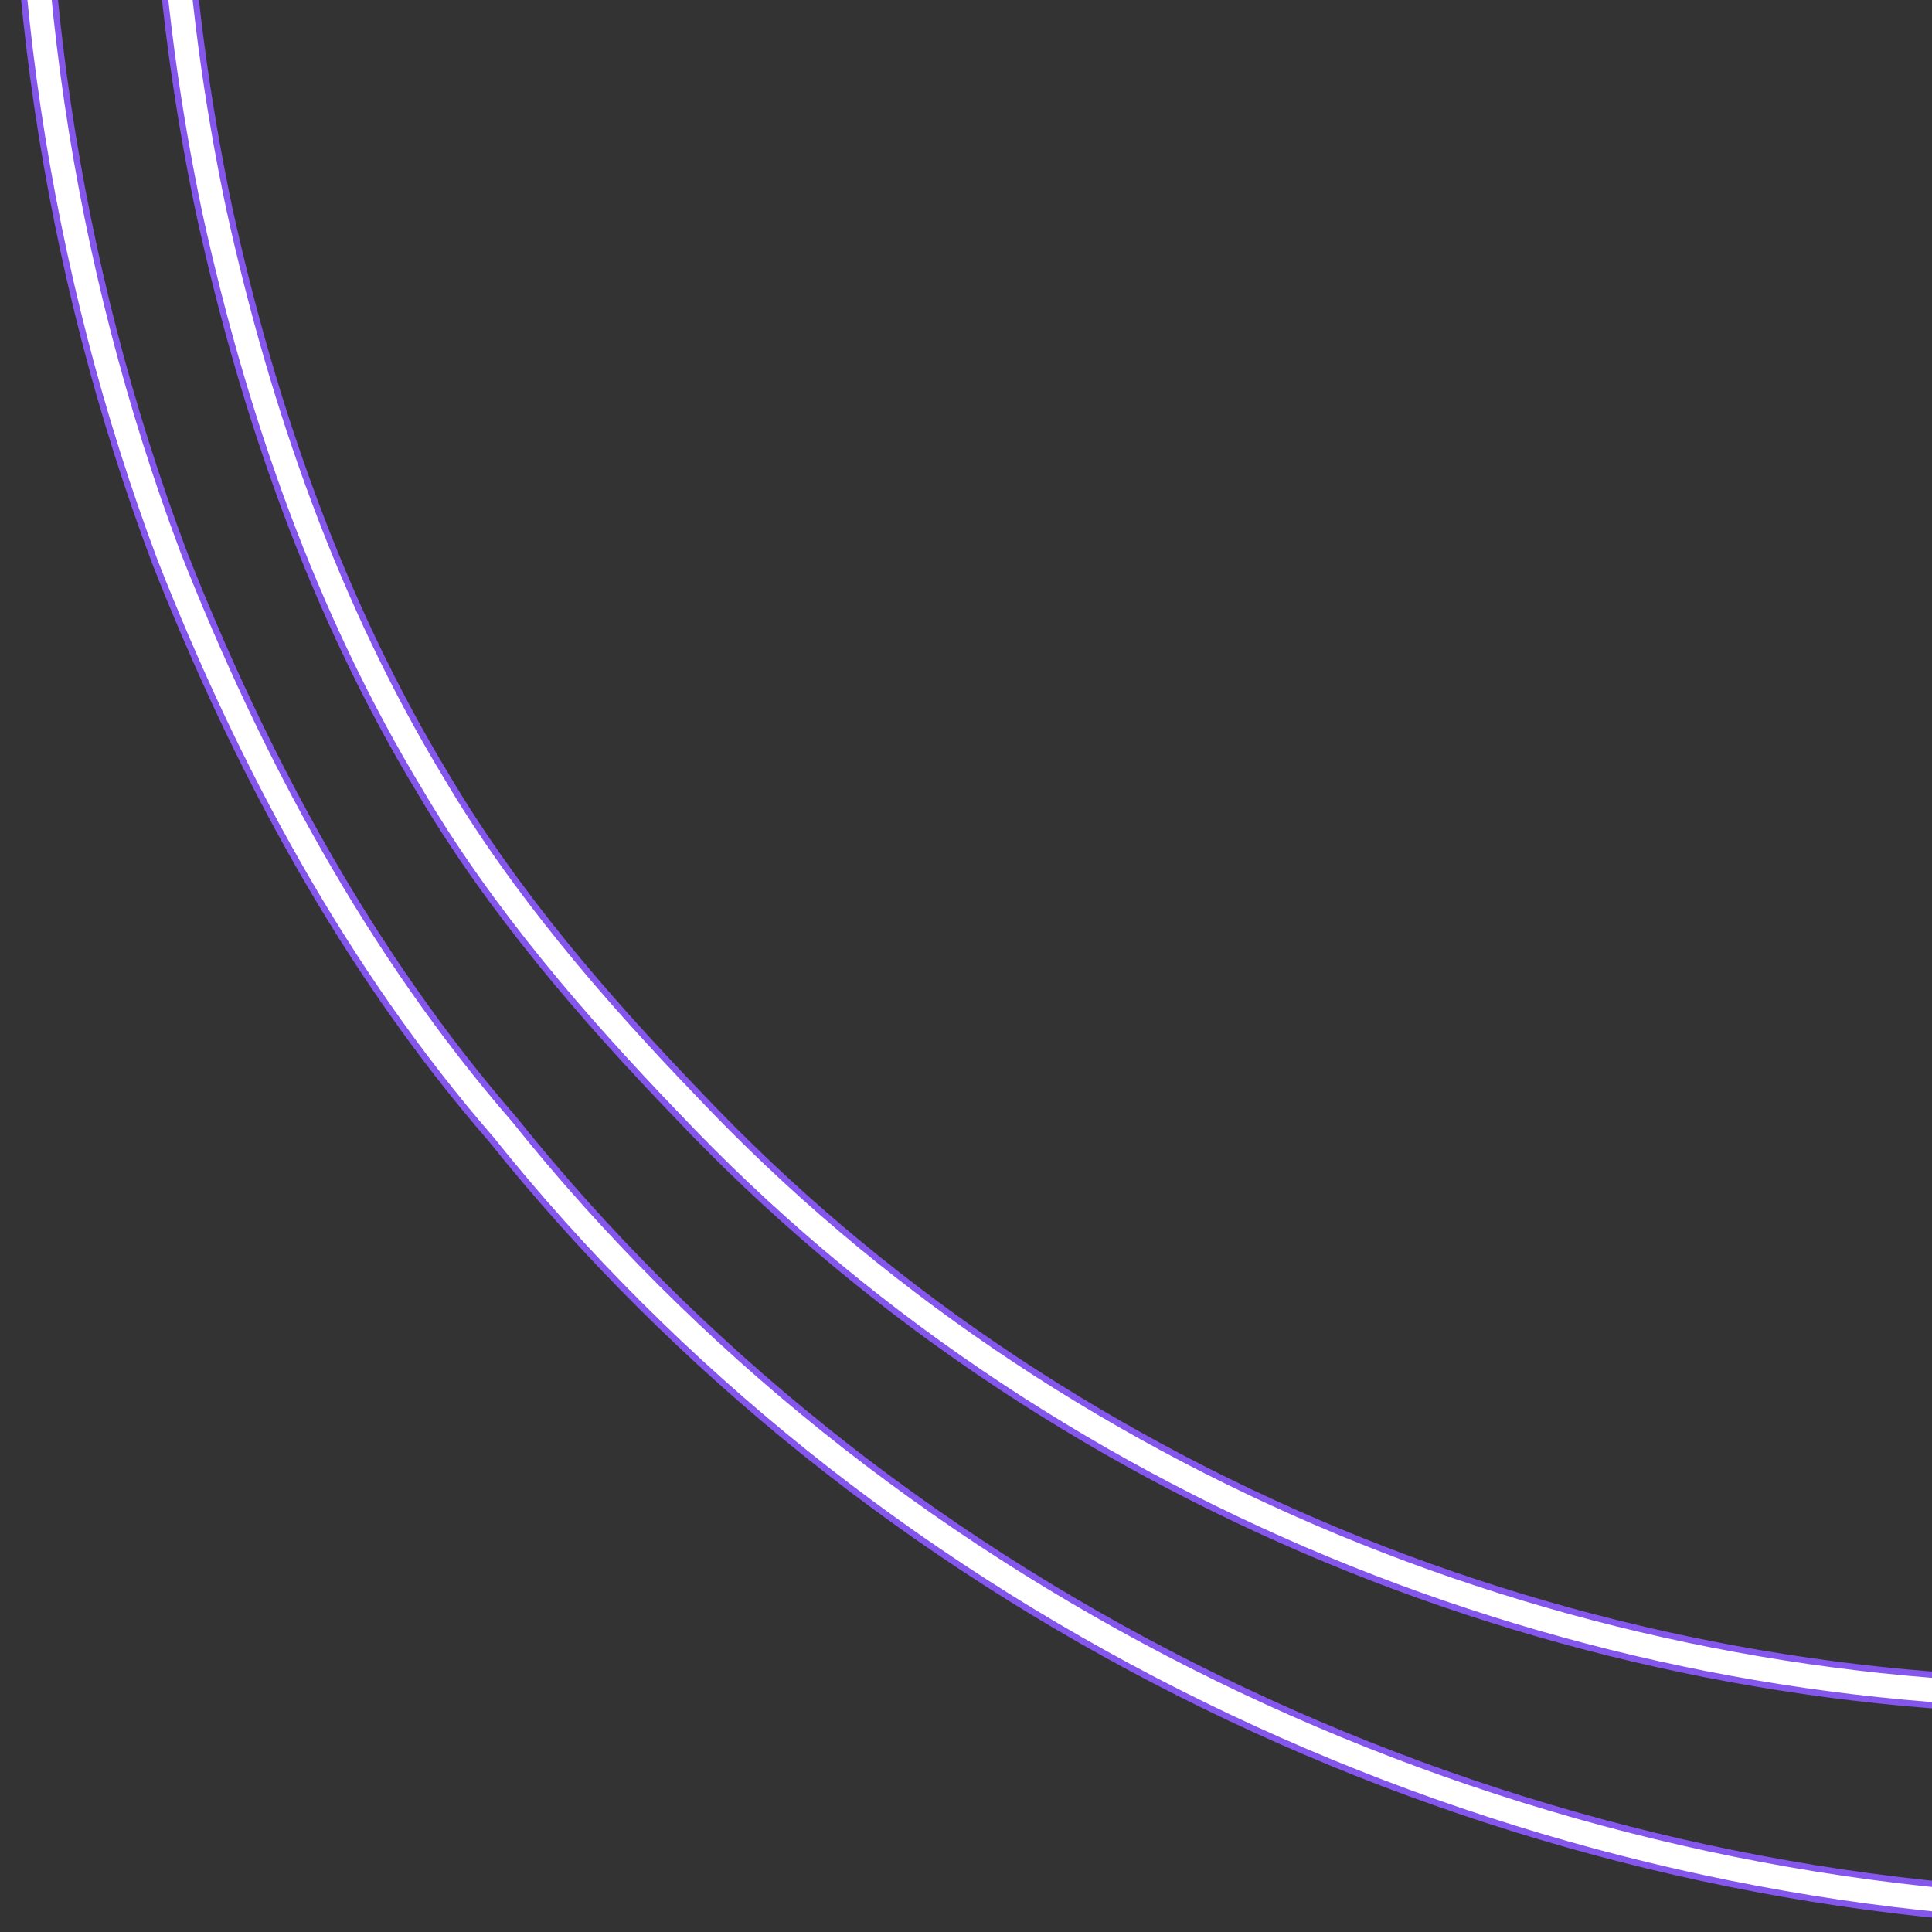
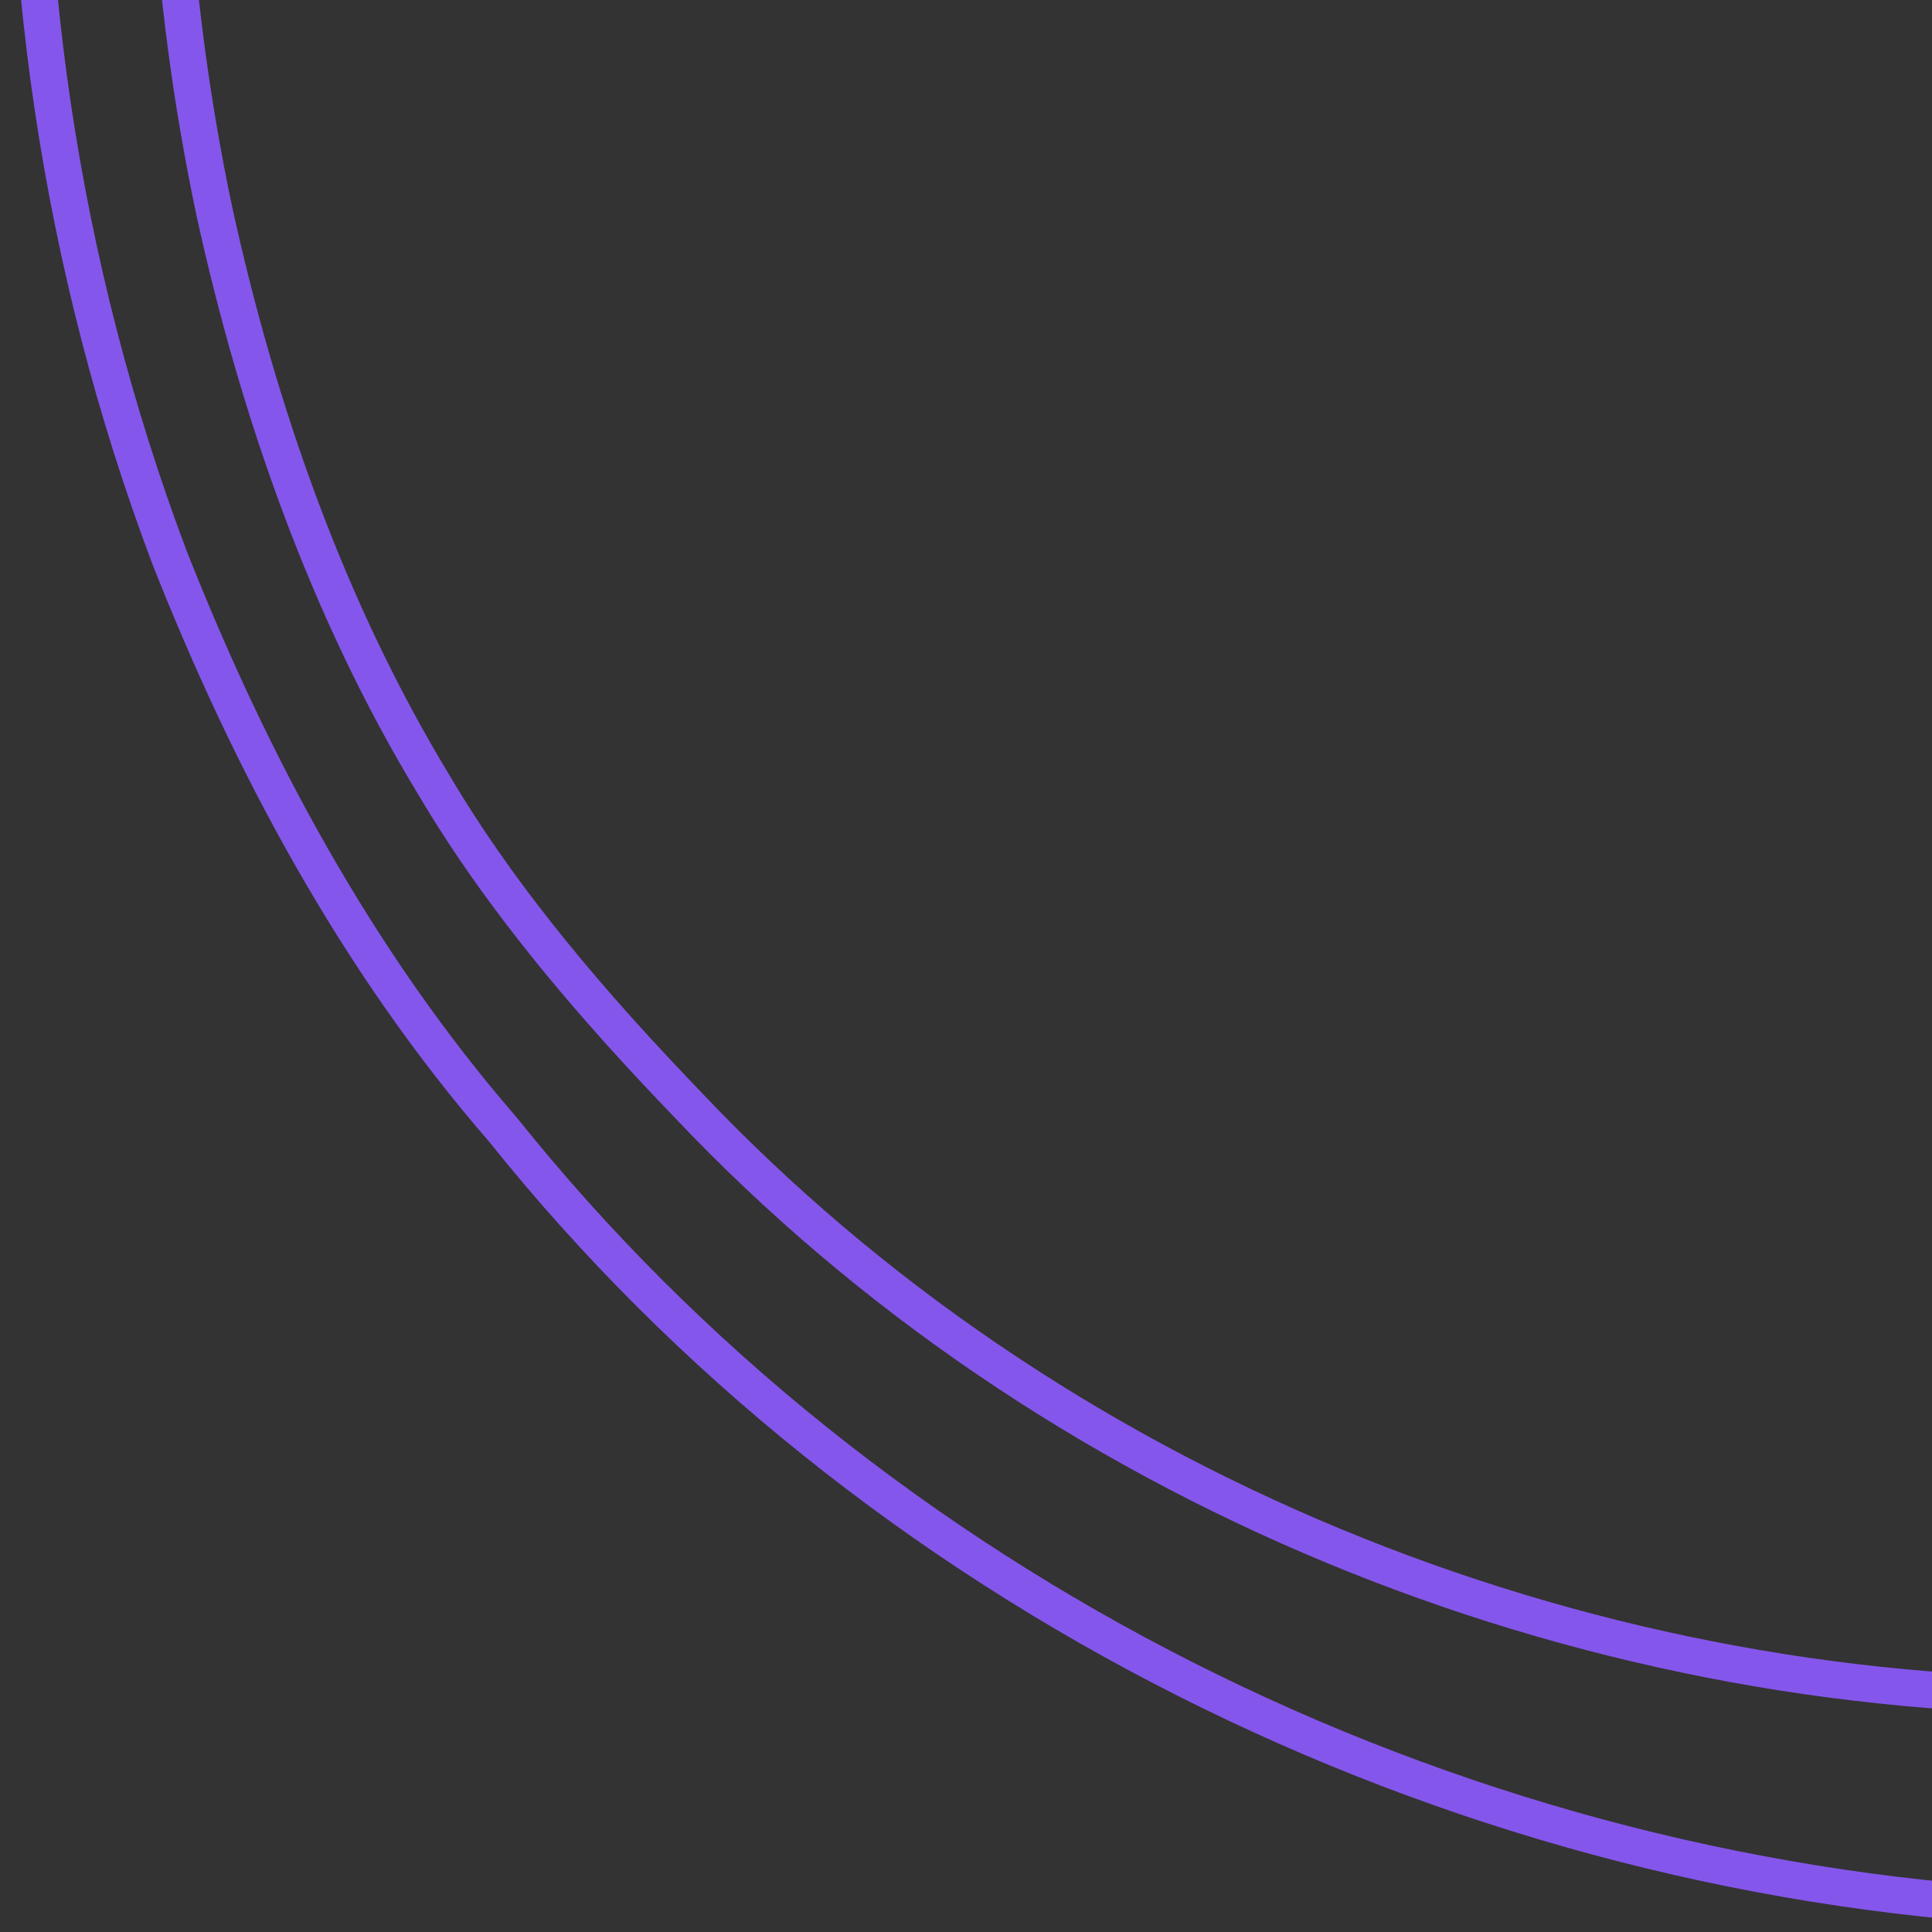
<svg xmlns="http://www.w3.org/2000/svg" id="a" viewBox="0 0 400 400">
  <rect x="0" y="0" width="400" height="400" fill="#333333" stroke="none" />
  <defs>
    <clipPath id="b">
-       <rect x="420" y="-442.165" width="400" height="400" style="fill:none;" />
-     </clipPath>
+       </clipPath>
    <clipPath id="c">
      <rect x="420" width="400" height="400" style="fill:none;" />
    </clipPath>
    <clipPath id="d">
      <rect width="400" height="400" transform="translate(400 400) rotate(180)" style="fill:none;" />
    </clipPath>
  </defs>
  <g style="clip-path:url(#b);">
    <path d="M-774.088-574.903h-0c1.587 0,3.196.082,4.783.244l159.535,16.275c10.502,1.071,20.4,5.846,27.871,13.445,7.479,7.607,12.261,17.761,13.468,28.598C-544.484-240.92-327.179-20.616-51.694,7.487c19.75,2.015,39.772,3.036,59.508,3.036,253.627,0,481.492-169.241,554.152-411.55,6.425-19.78,24.236-33.066,44.344-33.066,1.536,0,3.094.08,4.63.236l159.533,16.274c13.209,1.347,25.324,8.369,33.24,19.264,8.083,11.125,11.073,25.191,8.212,38.611-22.679,89.29-59.993,173.595-110.904,250.575-49.735,75.201-111.168,141.548-182.592,197.199-71.579,55.772-151.13,99.189-236.442,129.044-87.715,30.696-179.392,46.26-272.483,46.26-28.206,0-56.82-1.46-85.044-4.339-101.31-10.335-198.371-38.496-288.488-83.702-87.116-43.7-165.237-101.993-232.195-173.26-66.596-70.882-119.729-152.005-157.925-241.116-39.132-91.297-61.222-187.94-65.655-287.246l-.003-.066-.004-.066c-.805-12.674,3.512-24.727,12.157-33.939,8.673-9.241,20.907-14.541,33.564-14.54M-774.088-581.903c-29.883-.002-54.674,24.983-52.708,55.923C-808.602-118.426-493.914,223.39-76.25,265.997c28.78,2.936,57.434,4.375,85.754,4.375,382.661,0,716.199-261.925,809.24-628.486,6.883-31.902-15.291-63.14-47.559-66.431l-159.533-16.274c-1.789-.182-3.574-.272-5.34-.272-23.012,0-43.66,15.184-51.028,37.985C483.854-164.761,261.731,3.523,7.815,3.523c-19.437,0-39.041-.985-58.798-3-277.842-28.343-487.171-248.925-510.482-517.553-2.817-25.648-22.498-45.758-47.595-48.318l-159.535-16.275c-1.845-.188-3.68-.28-5.493-.28h0Z" style="fill:#fff;" />
    <path d="M-774.088-574.903h-0c1.587 0,3.196.082,4.783.244l159.535,16.275c10.502,1.071,20.4,5.846,27.871,13.445,7.479,7.607,12.261,17.761,13.468,28.598C-544.484-240.92-327.179-20.616-51.694,7.487c19.75,2.015,39.772,3.036,59.508,3.036,253.627,0,481.492-169.241,554.152-411.55,6.425-19.78,24.236-33.066,44.344-33.066,1.536,0,3.094.08,4.63.236l159.533,16.274c13.209,1.347,25.324,8.369,33.24,19.264,8.083,11.125,11.073,25.191,8.212,38.611-22.679,89.29-59.993,173.595-110.904,250.575-49.735,75.201-111.168,141.548-182.592,197.199-71.579,55.772-151.13,99.189-236.442,129.044-87.715,30.696-179.392,46.26-272.483,46.26-28.206,0-56.82-1.46-85.044-4.339-101.31-10.335-198.371-38.496-288.488-83.702-87.116-43.7-165.237-101.993-232.195-173.26-66.596-70.882-119.729-152.005-157.925-241.116-39.132-91.297-61.222-187.94-65.655-287.246l-.003-.066-.004-.066c-.805-12.674,3.512-24.727,12.157-33.939,8.673-9.241,20.907-14.541,33.564-14.54M-774.088-581.903c-29.883-.002-54.674,24.983-52.708,55.923C-808.602-118.426-493.914,223.39-76.25,265.997c28.78,2.936,57.434,4.375,85.754,4.375,382.661,0,716.199-261.925,809.24-628.486,6.883-31.902-15.291-63.14-47.559-66.431l-159.533-16.274c-1.789-.182-3.574-.272-5.34-.272-23.012,0-43.66,15.184-51.028,37.985C483.854-164.761,261.731,3.523,7.815,3.523c-19.437,0-39.041-.985-58.798-3-277.842-28.343-487.171-248.925-510.482-517.553-2.817-25.648-22.498-45.758-47.595-48.318l-159.535-16.275c-1.845-.188-3.68-.28-5.493-.28h0Z" style="fill:none; stroke:#12c35a; stroke-miterlimit:10;" />
-     <path d="M-774.088-574.903h-0c1.587 0,3.196.082,4.783.244l159.535,16.275c10.502,1.071,20.4,5.846,27.871,13.445,7.479,7.607,12.261,17.761,13.468,28.598C-544.484-240.92-327.179-20.616-51.694,7.487c19.75,2.015,39.772,3.036,59.508,3.036,253.627,0,481.492-169.241,554.152-411.55,6.425-19.78,24.236-33.066,44.344-33.066,1.536,0,3.094.08,4.63.236l159.533,16.274c13.209,1.347,25.324,8.369,33.24,19.264,8.083,11.125,11.073,25.191,8.212,38.611-22.679,89.29-59.993,173.595-110.904,250.575-49.735,75.201-111.168,141.548-182.592,197.199-71.579,55.772-151.13,99.189-236.442,129.044-87.715,30.696-179.392,46.26-272.483,46.26-28.206,0-56.82-1.46-85.044-4.339-101.31-10.335-198.371-38.496-288.488-83.702-87.116-43.7-165.237-101.993-232.195-173.26-66.596-70.882-119.729-152.005-157.925-241.116-39.132-91.297-61.222-187.94-65.655-287.246l-.003-.066-.004-.066c-.805-12.674,3.512-24.727,12.157-33.939,8.673-9.241,20.907-14.541,33.564-14.54M-774.088-581.903c-29.883-.002-54.674,24.983-52.708,55.923C-808.602-118.426-493.914,223.39-76.25,265.997c28.78,2.936,57.434,4.375,85.754,4.375,382.661,0,716.199-261.925,809.24-628.486,6.883-31.902-15.291-63.14-47.559-66.431l-159.533-16.274c-1.789-.182-3.574-.272-5.34-.272-23.012,0-43.66,15.184-51.028,37.985C483.854-164.761,261.731,3.523,7.815,3.523c-19.437,0-39.041-.985-58.798-3-277.842-28.343-487.171-248.925-510.482-517.553-2.817-25.648-22.498-45.758-47.595-48.318l-159.535-16.275c-1.845-.188-3.68-.28-5.493-.28h0Z" style="fill:none; stroke:#12c35a; stroke-miterlimit:10;" />
    <path d="M-774.088-574.903h-0c1.587 0,3.196.082,4.783.244l159.535,16.275c10.502,1.071,20.4,5.846,27.871,13.445,7.479,7.607,12.261,17.761,13.468,28.598C-544.484-240.92-327.179-20.616-51.694,7.487c19.75,2.015,39.772,3.036,59.508,3.036,253.627,0,481.492-169.241,554.152-411.55,6.425-19.78,24.236-33.066,44.344-33.066,1.536,0,3.094.08,4.63.236l159.533,16.274c13.209,1.347,25.324,8.369,33.24,19.264,8.083,11.125,11.073,25.191,8.212,38.611-22.679,89.29-59.993,173.595-110.904,250.575-49.735,75.201-111.168,141.548-182.592,197.199-71.579,55.772-151.13,99.189-236.442,129.044-87.715,30.696-179.392,46.26-272.483,46.26-28.206,0-56.82-1.46-85.044-4.339-101.31-10.335-198.371-38.496-288.488-83.702-87.116-43.7-165.237-101.993-232.195-173.26-66.596-70.882-119.729-152.005-157.925-241.116-39.132-91.297-61.222-187.94-65.655-287.246l-.003-.066-.004-.066c-.805-12.674,3.512-24.727,12.157-33.939,8.673-9.241,20.907-14.541,33.564-14.54M-774.088-581.903c-29.883-.002-54.674,24.983-52.708,55.923C-808.602-118.426-493.914,223.39-76.25,265.997c28.78,2.936,57.434,4.375,85.754,4.375,382.661,0,716.199-261.925,809.24-628.486,6.883-31.902-15.291-63.14-47.559-66.431l-159.533-16.274c-1.789-.182-3.574-.272-5.34-.272-23.012,0-43.66,15.184-51.028,37.985C483.854-164.761,261.731,3.523,7.815,3.523c-19.437,0-39.041-.985-58.798-3-277.842-28.343-487.171-248.925-510.482-517.553-2.817-25.648-22.498-45.758-47.595-48.318l-159.535-16.275c-1.845-.188-3.68-.28-5.493-.28h0Z" style="fill:none; stroke:#147fc1; stroke-miterlimit:10;" />
  </g>
  <g style="clip-path:url(#c);">
    <path d="M393.603,807.38c-.144,8.387-.286,16.671-.414,24.127l-.167,9.755s-.016,1.287-.016,1.287c.06,3.74.426,7.649,1.364,11.27,5.325,22.968,29.949,38.662,53.017,33.662,18.471-4.28,36.963-9.773,54.808-16.162,48.509-17.214,94.36-42.416,134.292-74.988,125.594-101.489,195.021-284.752,173.828-444.222-.491-3.245-1.893-12.408-2.362-15.472-.671-3.398-2.198-11.871-2.95-15.391-.742-3.207-2.834-12.255-3.555-15.28-.962-3.333-3.114-11.692-4.146-15.144-8.945-30.056-21.279-59.383-36.778-86.631C674.257,52.384,490.449-25.809,321.591,18.859,186.683,53.907,83.448,155.683,43.329,288.678c-3.312,10.726-6.53,23.134-9.033,34.086-.978,4.716-1.89,10.132-2.83,14.866-1.078,5.605-2.015,14.337-2.858,19.985-.256,3.14-1.086,11.891-1.326,15.094-3.609,56.942,4.89,114.76,25.014,168.159,14.871,37.717,34.363,74.066,61.064,104.829,67.597,84.561,172.665,136.725,280.571,142.591M753.733,413.458c-1.373,42.63-9.917,85.2-20.676,126.556-39.347,149.802-140.333,261.283-291.04,303.624l-2.239.668-1.032.303c-.045-.004-.087.001-.128.015-1.15.627-2.721-.318-3.203-1.472-.073-.078-.019-.196-.089-.283-.109-.133-.017-.344-.134-.502l-.028-1.151-.188-9.751s-.376-19.503-.376-19.502c-.186-9.592-.469-24.44-.658-34.13l-.047-2.438-.024-1.219c-.006.136.011-.942-.085-2.129-.086-1.079-.246-2.14-.469-3.182-2.123-11.08-13.113-19.776-24.292-19.303-.414-.021-2.437.004-2.884-.025-96.083.936-192.492-38.184-258.796-108.281-17.237-17.917-33.905-37.186-46.651-58.773-19.437-32.059-32.118-68.351-40.157-104.963-8.41-39.887-10.893-81.342-6.044-121.866.425-2.946,1.283-11.287,1.852-13.993.533-3.093,1.783-10.714,2.343-13.931l1.963-9.216c7.063-33.855,20.433-66.352,37.856-96.137C221.889,11.801,515.294-17.36,673.779,169.645c27.247,32.187,48.244,69.772,61.315,109.866,1.466,5.019,3.872,12.252,5.083,17.337,0,0,2.283,8.741,2.283,8.741.698,3.372,2.235,9.799,2.935,13.244.421,2.729,2.055,10.591,2.469,13.352.467,3.38,1.541,10.007,2.037,13.44.259,2.761,1.367,10.721,1.613,13.516,1.907,17.964,2.616,36.217,2.218,54.317Z" style="fill:none; stroke:#8556eb; stroke-linecap:round; stroke-linejoin:round; stroke-width:7.6px;" />
-     <path d="M393.603,807.38c-.144,8.387-.286,16.671-.414,24.127l-.167,9.755s-.016,1.287-.016,1.287c.06,3.74.426,7.649,1.364,11.27,5.325,22.968,29.949,38.662,53.017,33.662,18.471-4.28,36.963-9.773,54.808-16.162,48.509-17.214,94.36-42.416,134.292-74.988,125.594-101.489,195.021-284.752,173.828-444.222-.491-3.245-1.893-12.408-2.362-15.472-.671-3.398-2.198-11.871-2.95-15.391-.742-3.207-2.834-12.255-3.555-15.28-.962-3.333-3.114-11.692-4.146-15.144-8.945-30.056-21.279-59.383-36.778-86.631C674.257,52.384,490.449-25.809,321.591,18.859,186.683,53.907,83.448,155.683,43.329,288.678c-3.312,10.726-6.53,23.134-9.033,34.086-.978,4.716-1.89,10.132-2.83,14.866-1.078,5.605-2.015,14.337-2.858,19.985-.256,3.14-1.086,11.891-1.326,15.094-3.609,56.942,4.89,114.76,25.014,168.159,14.871,37.717,34.363,74.066,61.064,104.829,67.597,84.561,172.665,136.725,280.571,142.591M753.733,413.458c-1.373,42.63-9.917,85.2-20.676,126.556-39.347,149.802-140.333,261.283-291.04,303.624l-2.239.668-1.032.303c-.045-.004-.087.001-.128.015-1.15.627-2.721-.318-3.203-1.472-.073-.078-.019-.196-.089-.283-.109-.133-.017-.344-.134-.502l-.028-1.151-.188-9.751s-.376-19.503-.376-19.502c-.186-9.592-.469-24.44-.658-34.13l-.047-2.438-.024-1.219c-.006.136.011-.942-.085-2.129-.086-1.079-.246-2.14-.469-3.182-2.123-11.08-13.113-19.776-24.292-19.303-.414-.021-2.437.004-2.884-.025-96.083.936-192.492-38.184-258.796-108.281-17.237-17.917-33.905-37.186-46.651-58.773-19.437-32.059-32.118-68.351-40.157-104.963-8.41-39.887-10.893-81.342-6.044-121.866.425-2.946,1.283-11.287,1.852-13.993.533-3.093,1.783-10.714,2.343-13.931l1.963-9.216c7.063-33.855,20.433-66.352,37.856-96.137C221.889,11.801,515.294-17.36,673.779,169.645c27.247,32.187,48.244,69.772,61.315,109.866,1.466,5.019,3.872,12.252,5.083,17.337,0,0,2.283,8.741,2.283,8.741.698,3.372,2.235,9.799,2.935,13.244.421,2.729,2.055,10.591,2.469,13.352.467,3.38,1.541,10.007,2.037,13.44.259,2.761,1.367,10.721,1.613,13.516,1.907,17.964,2.616,36.217,2.218,54.317Z" style="fill:none; stroke:#fff; stroke-linecap:round; stroke-linejoin:round; stroke-width:5px;" />
  </g>
  <g style="clip-path:url(#d);">
    <path d="M420.628,416.43c-.162,9.474-.323,18.832-.467,27.254l-.189,11.019s-.018,1.454-.018,1.454c.067,4.224.481,8.641,1.541,12.731,6.016,25.945,33.831,43.673,59.889,38.026,20.865-4.835,41.754-11.04,61.912-18.257,54.796-19.445,106.591-47.914,151.699-84.708,141.873-114.644,220.3-321.662,196.359-501.802-.554-3.666-2.138-14.016-2.668-17.477-.758-3.839-2.483-13.41-3.333-17.386-.838-3.623-3.201-13.843-4.016-17.261-1.087-3.765-3.518-13.208-4.684-17.107-10.105-33.952-24.037-67.08-41.545-97.861-97.448-171.484-305.081-259.812-495.827-209.354C186.886-434.708,70.271-319.74,24.951-169.506c-3.741,12.117-7.376,26.133-10.204,38.505-1.105,5.327-2.135,11.445-3.197,16.793-1.218,6.332-2.276,16.195-3.228,22.575-.289,3.547-1.226,13.432-1.498,17.05C2.747-10.261,12.347,55.051,35.08,115.372c16.799,42.605,38.817,83.666,68.979,118.416,76.359,95.522,195.046,154.447,316.939,161.074M827.437-28.553c-1.551,48.156-11.203,96.243-23.355,142.961-44.447,169.219-158.522,295.151-328.764,342.98l-2.53.754-1.165.342c-.051-.004-.098.001-.144.017-1.299.709-3.074-.359-3.618-1.663-.082-.088-.021-.222-.101-.32-.123-.15-.019-.389-.151-.567l-.032-1.3-.212-11.015s-.425-22.03-.425-22.03c-.21-10.835-.53-27.608-.744-38.554l-.053-2.754-.027-1.377c-.007.153.012-1.064-.096-2.405-.097-1.218-.278-2.417-.53-3.595-2.398-12.516-14.813-22.34-27.44-21.805-.468-.024-2.753.004-3.257-.028-108.537,1.057-217.443-43.133-292.341-122.316-19.472-20.239-38.3-42.006-52.698-66.392-21.956-36.214-36.281-77.211-45.362-118.568-9.5-45.057-12.304-91.886-6.828-137.663.48-3.328,1.45-12.751,2.092-15.807.603-3.493,2.014-12.103,2.647-15.737l2.218-10.411c7.978-38.244,23.081-74.952,42.763-108.598,139.373-237.87,470.809-270.812,649.837-59.566,30.778,36.359,54.497,78.816,69.263,124.107,1.657,5.669,4.374,13.841,5.741,19.584,0,0,2.579,9.874,2.579,9.874.789,3.809,2.524,11.069,3.316,14.961.476,3.083,2.321,11.964,2.788,15.083.528,3.818,1.741,11.304,2.301,15.182.293,3.119,1.544,12.111,1.822,15.268,2.155,20.292,2.955,40.912,2.506,61.357Z" style="fill:none; stroke:#8556eb; stroke-linecap:round; stroke-linejoin:round; stroke-width:7.6px;" />
-     <path d="M420.628,416.43c-.162,9.474-.323,18.832-.467,27.254l-.189,11.019s-.018,1.454-.018,1.454c.067,4.224.481,8.641,1.541,12.731,6.016,25.945,33.831,43.673,59.889,38.026,20.865-4.835,41.754-11.04,61.912-18.257,54.796-19.445,106.591-47.914,151.699-84.708,141.873-114.644,220.3-321.662,196.359-501.802-.554-3.666-2.138-14.016-2.668-17.477-.758-3.839-2.483-13.41-3.333-17.386-.838-3.623-3.201-13.843-4.016-17.261-1.087-3.765-3.518-13.208-4.684-17.107-10.105-33.952-24.037-67.08-41.545-97.861-97.448-171.484-305.081-259.812-495.827-209.354C186.886-434.708,70.271-319.74,24.951-169.506c-3.741,12.117-7.376,26.133-10.204,38.505-1.105,5.327-2.135,11.445-3.197,16.793-1.218,6.332-2.276,16.195-3.228,22.575-.289,3.547-1.226,13.432-1.498,17.05C2.747-10.261,12.347,55.051,35.08,115.372c16.799,42.605,38.817,83.666,68.979,118.416,76.359,95.522,195.046,154.447,316.939,161.074M827.437-28.553c-1.551,48.156-11.203,96.243-23.355,142.961-44.447,169.219-158.522,295.151-328.764,342.98l-2.53.754-1.165.342c-.051-.004-.098.001-.144.017-1.299.709-3.074-.359-3.618-1.663-.082-.088-.021-.222-.101-.32-.123-.15-.019-.389-.151-.567l-.032-1.3-.212-11.015s-.425-22.03-.425-22.03c-.21-10.835-.53-27.608-.744-38.554l-.053-2.754-.027-1.377c-.007.153.012-1.064-.096-2.405-.097-1.218-.278-2.417-.53-3.595-2.398-12.516-14.813-22.34-27.44-21.805-.468-.024-2.753.004-3.257-.028-108.537,1.057-217.443-43.133-292.341-122.316-19.472-20.239-38.3-42.006-52.698-66.392-21.956-36.214-36.281-77.211-45.362-118.568-9.5-45.057-12.304-91.886-6.828-137.663.48-3.328,1.45-12.751,2.092-15.807.603-3.493,2.014-12.103,2.647-15.737l2.218-10.411c7.978-38.244,23.081-74.952,42.763-108.598,139.373-237.87,470.809-270.812,649.837-59.566,30.778,36.359,54.497,78.816,69.263,124.107,1.657,5.669,4.374,13.841,5.741,19.584,0,0,2.579,9.874,2.579,9.874.789,3.809,2.524,11.069,3.316,14.961.476,3.083,2.321,11.964,2.788,15.083.528,3.818,1.741,11.304,2.301,15.182.293,3.119,1.544,12.111,1.822,15.268,2.155,20.292,2.955,40.912,2.506,61.357Z" style="fill:none; stroke:#fff; stroke-linecap:round; stroke-linejoin:round; stroke-width:5px;" />
  </g>
</svg>